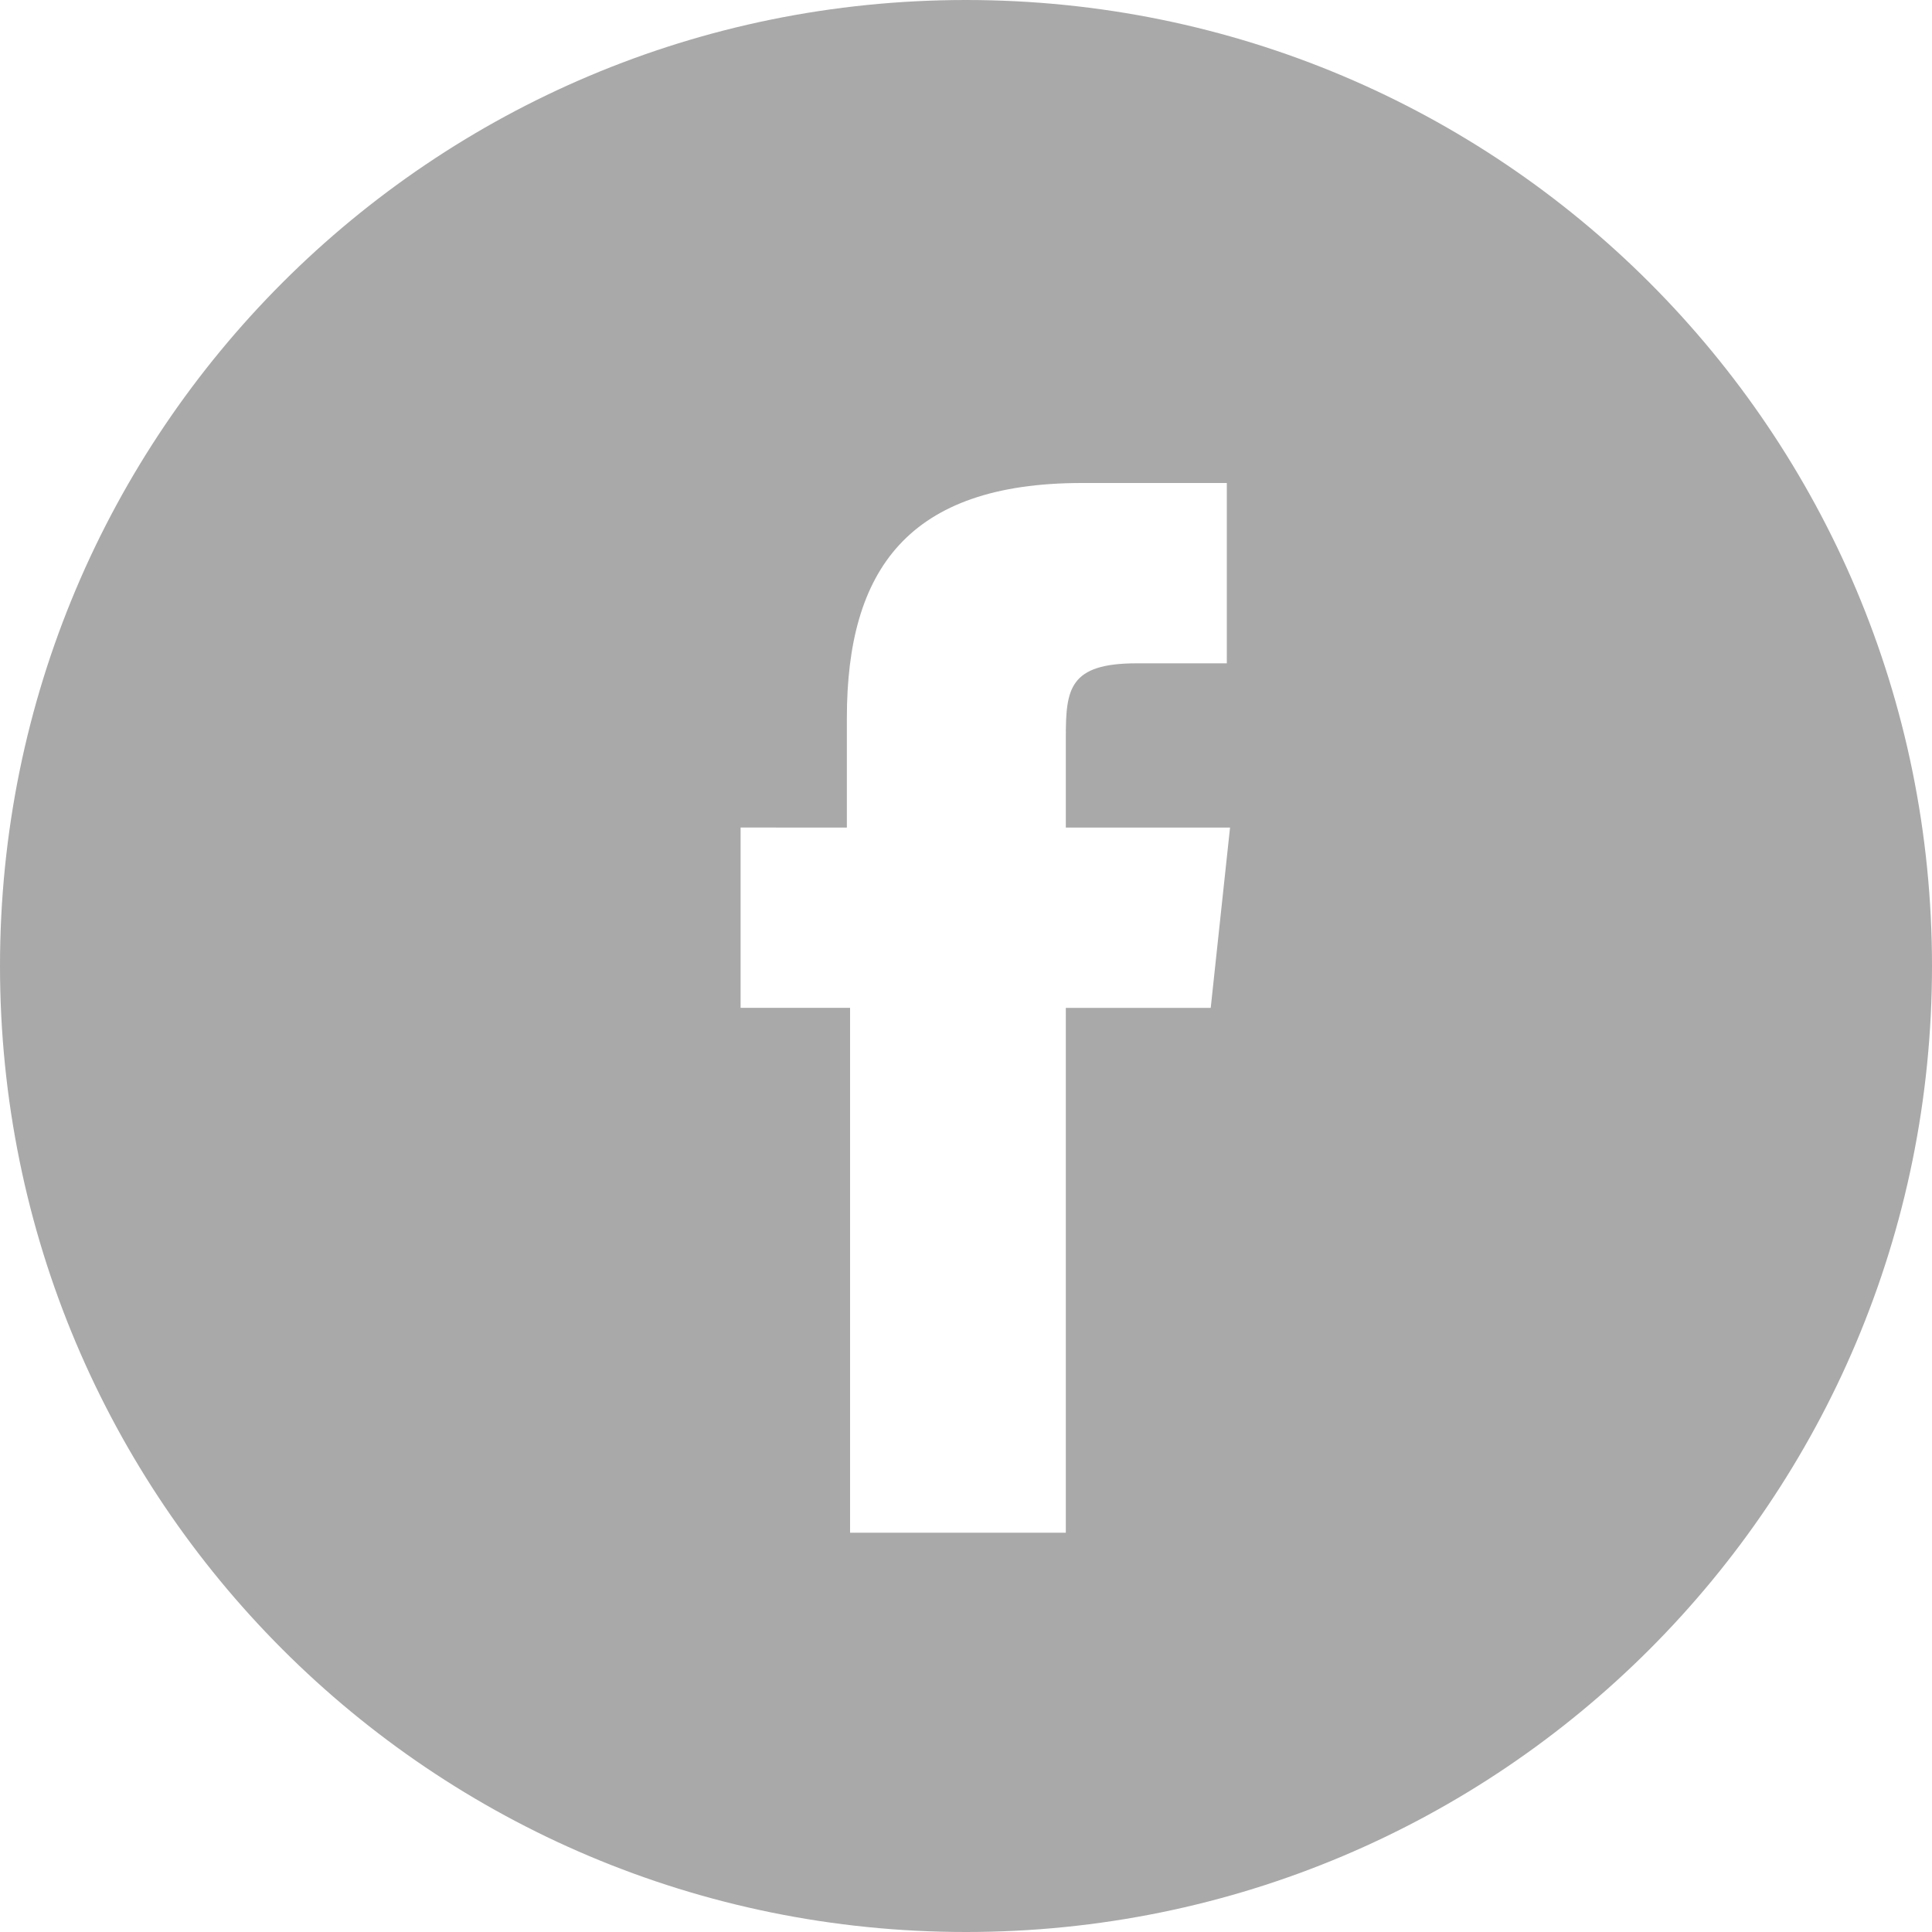
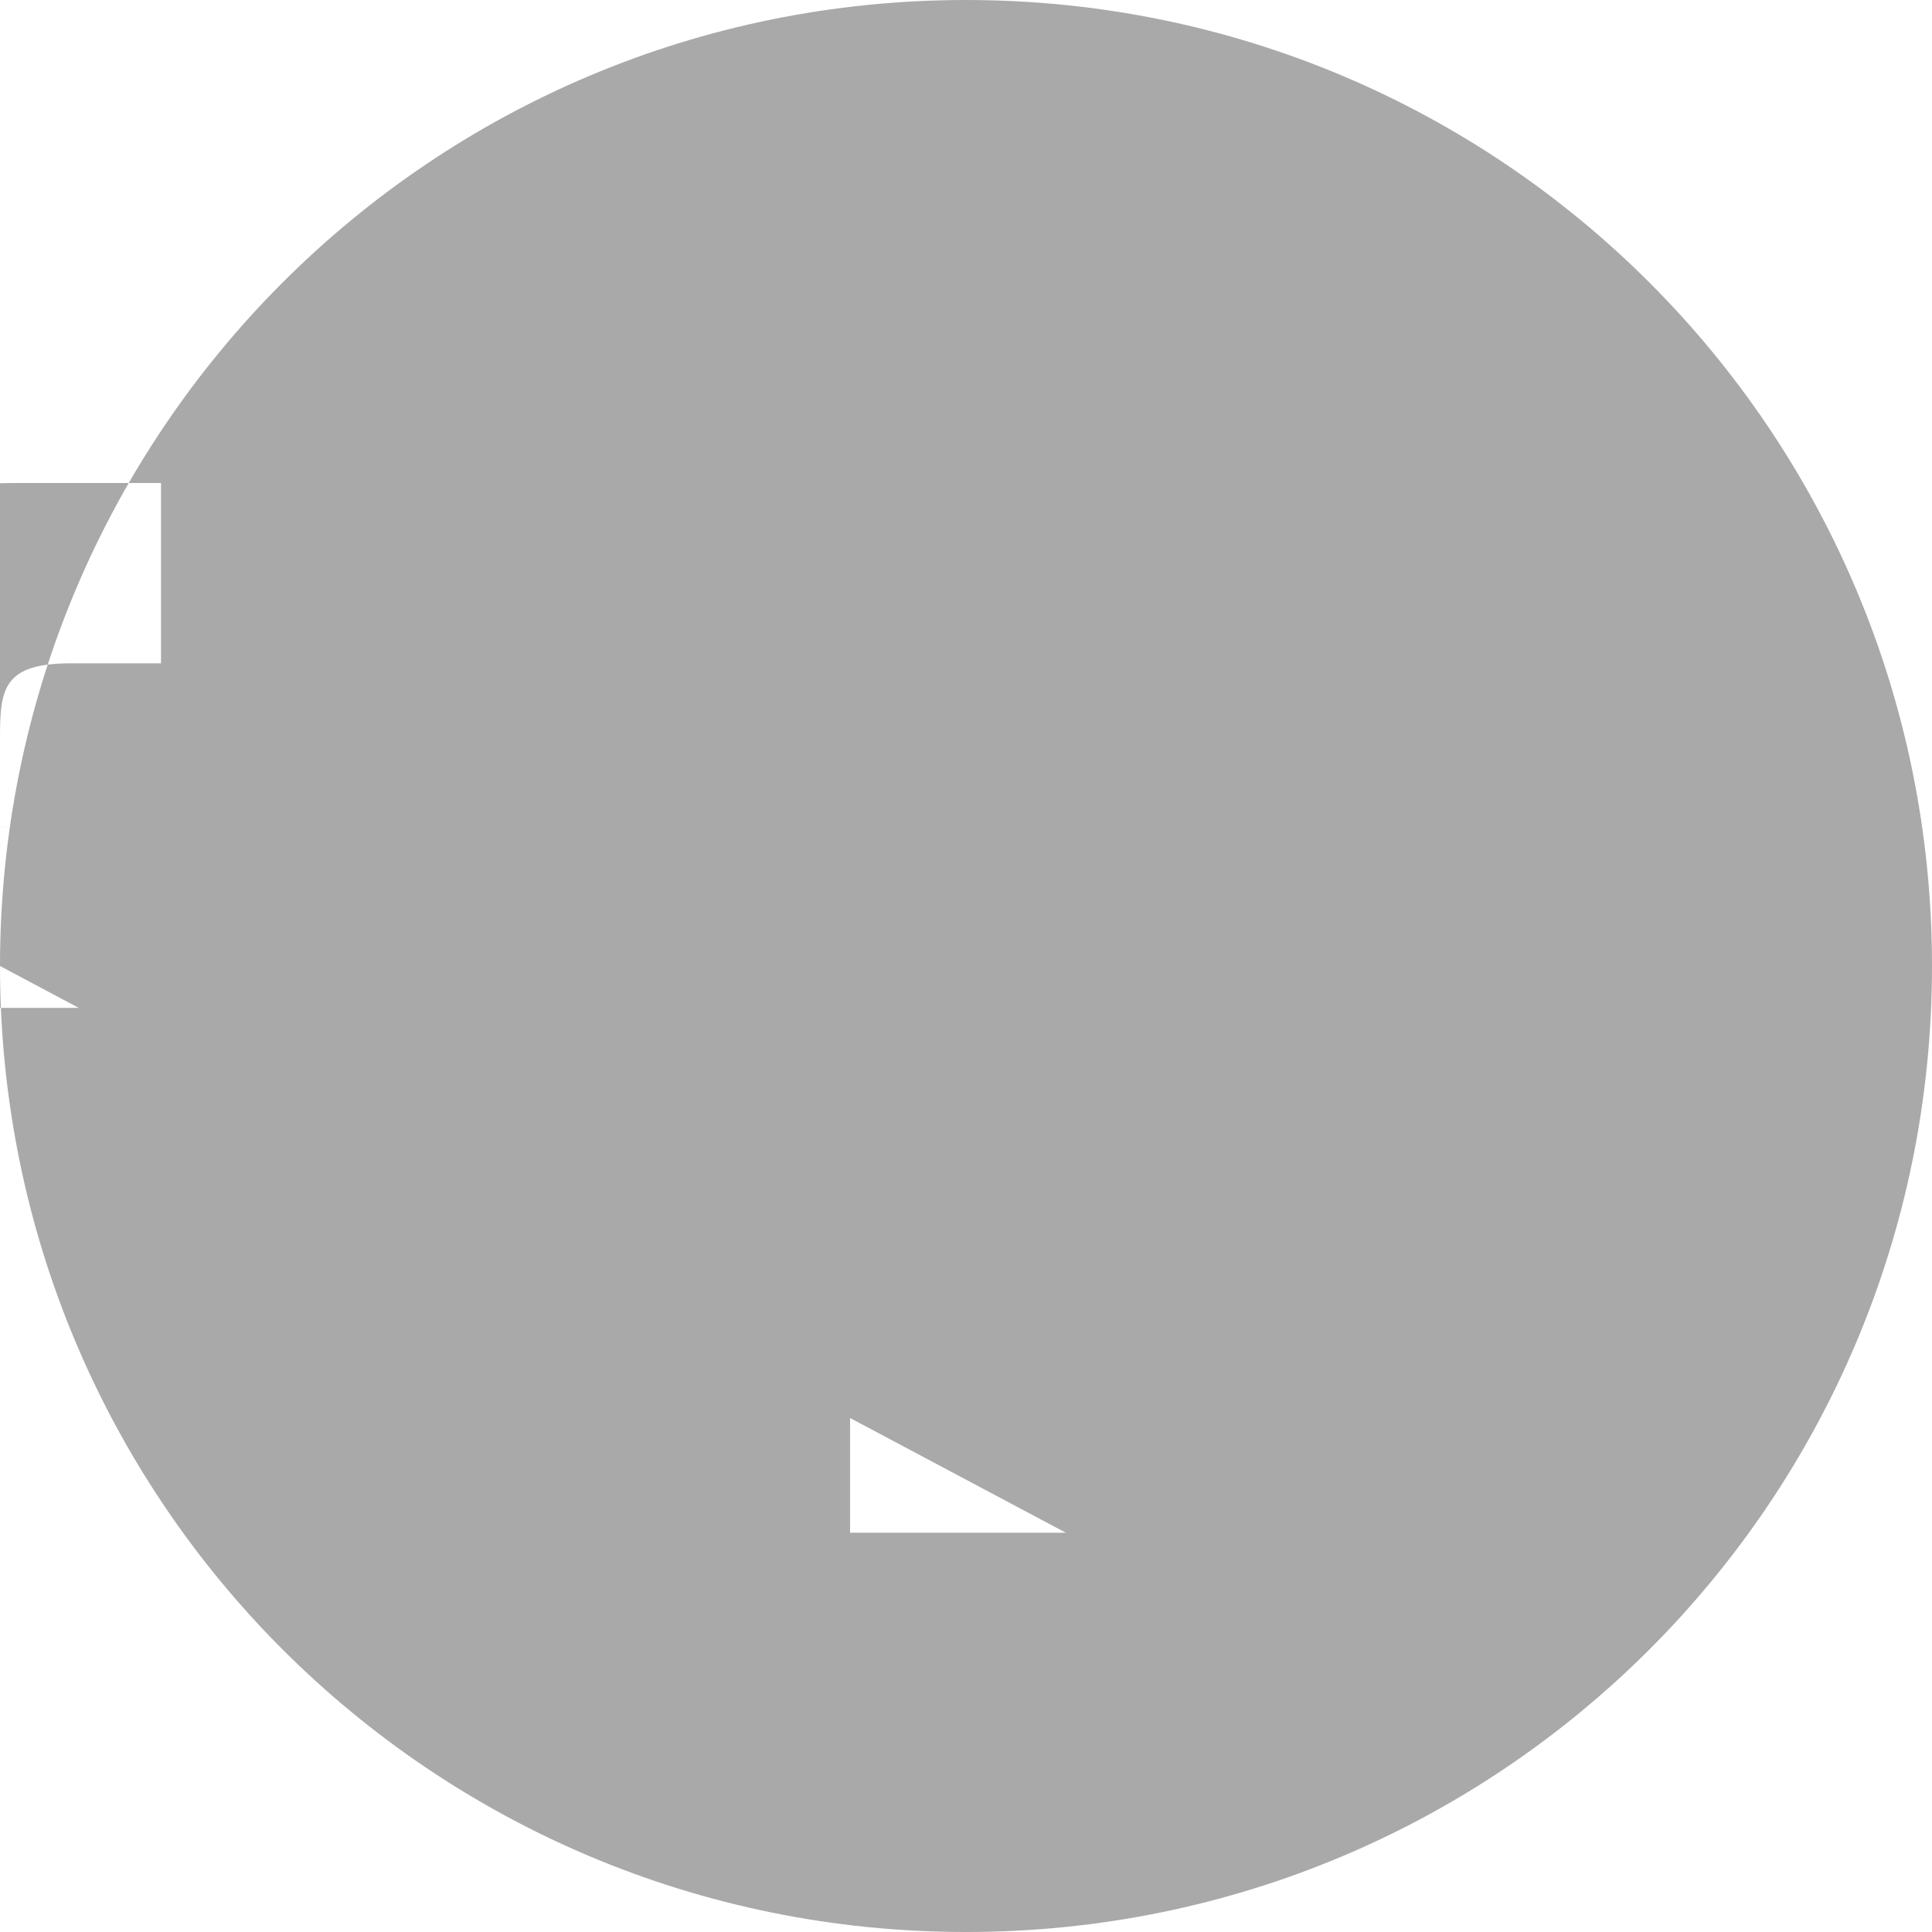
<svg xmlns="http://www.w3.org/2000/svg" version="1.1" id="Layer_1" x="0px" y="0px" viewBox="0 0 60 60" style="enable-background:new 0 0 60 60;" xml:space="preserve">
  <style type="text/css">
	.st0{fill:#A9A9A9;}
</style>
  <g id="Page-1">
    <g id="Social_icons_black" transform="translate(-60, -60)">
      <g id="Black" transform="translate(60, 60)">
        <g id="Facebook">
-           <path id="Combined-Shape" class="st0" d="M0,30C0,13.4,13.4,0,30,0s30,13.4,30,30S46.6,60,30,60S0,46.6,0,30z M33.1,47.6V31.3      h4.5l0.6-5.6h-5.1l0-2.8c0-1.5,0.1-2.3,2.2-2.3h2.8V15h-4.5c-5.4,0-7.3,2.7-7.3,7.3v3.4H23v5.6h3.4v16.3H33.1z" />
+           <path id="Combined-Shape" class="st0" d="M0,30C0,13.4,13.4,0,30,0s30,13.4,30,30S46.6,60,30,60S0,46.6,0,30z V31.3      h4.5l0.6-5.6h-5.1l0-2.8c0-1.5,0.1-2.3,2.2-2.3h2.8V15h-4.5c-5.4,0-7.3,2.7-7.3,7.3v3.4H23v5.6h3.4v16.3H33.1z" />
        </g>
      </g>
    </g>
  </g>
</svg>